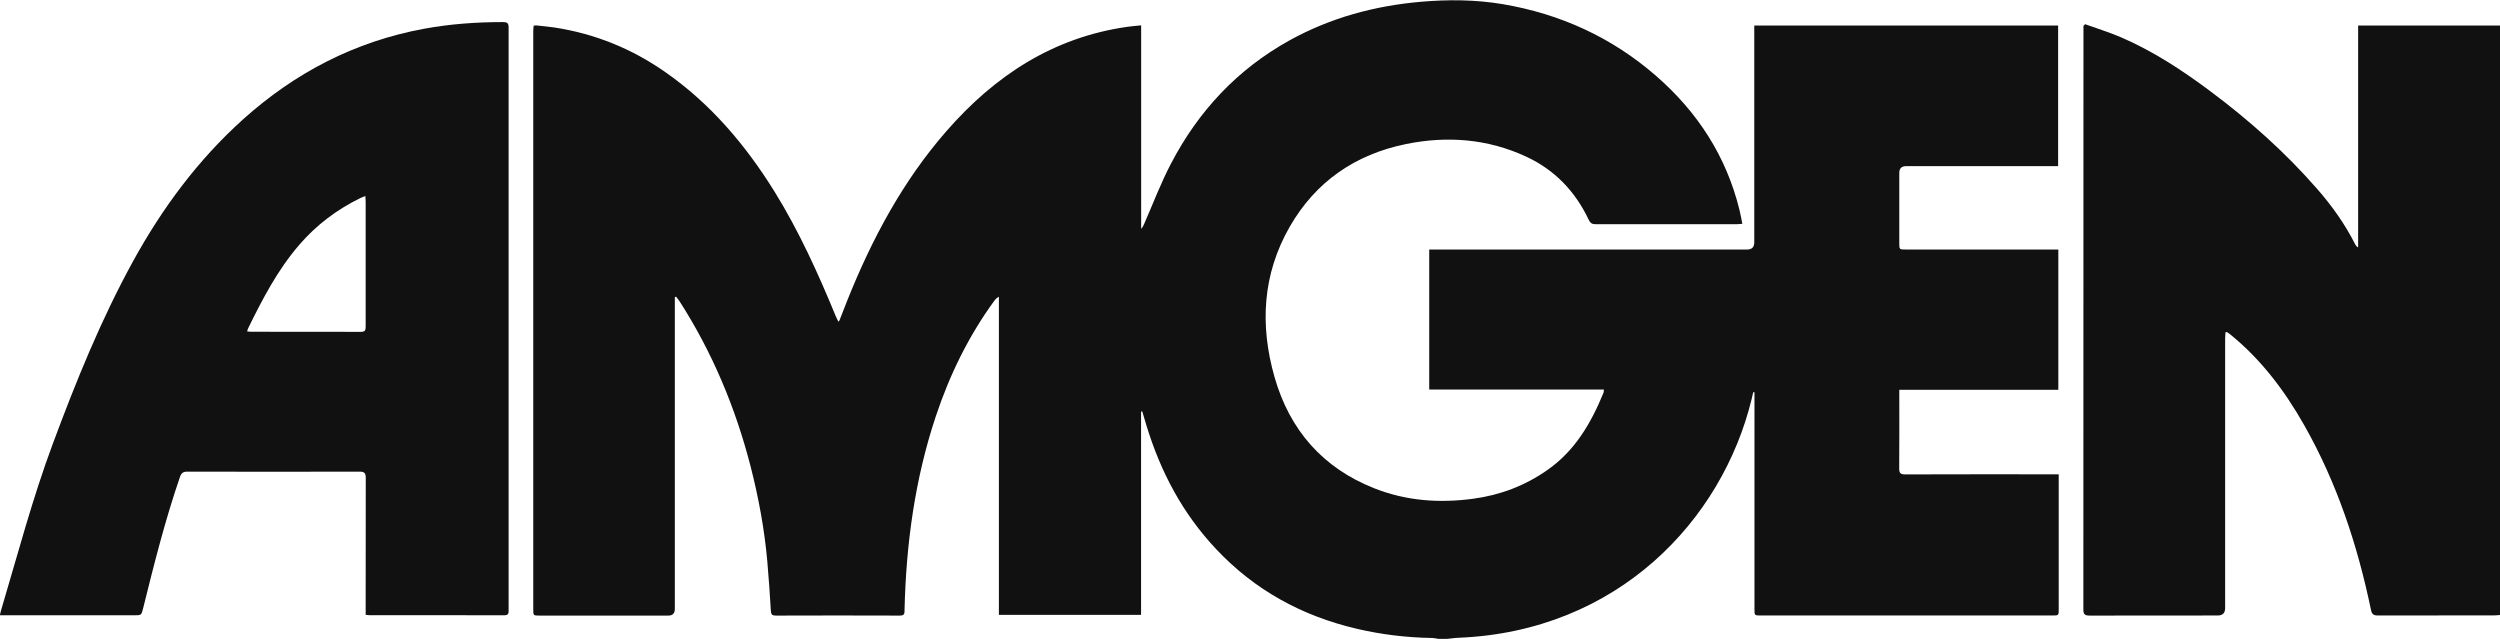
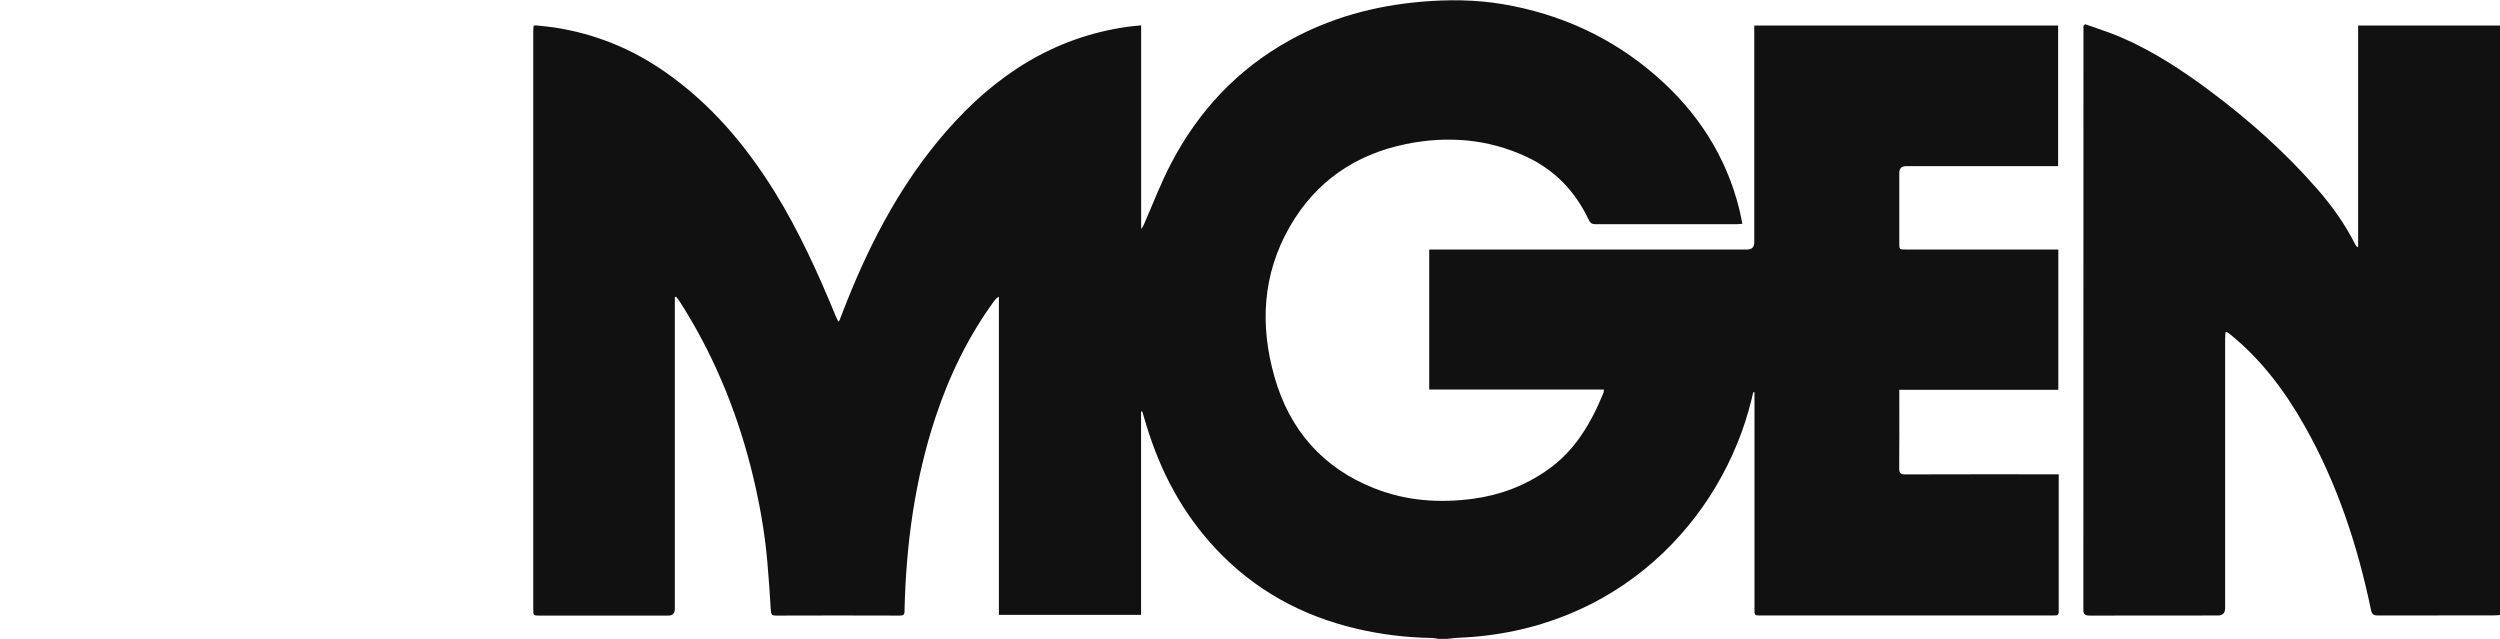
<svg xmlns="http://www.w3.org/2000/svg" id="Layer_2" viewBox="0 0 253.58 64.8">
  <defs>
    <style>      .cls-1 {        fill: #111;      }    </style>
  </defs>
  <g id="Layer_1-2" data-name="Layer_1">
    <g>
      <path class="cls-1" d="M146.79,64.8h-.89c-.23-.03-.45-.09-.68-.09-2.56-.04-5.1-.35-7.59-.93-5.56-1.3-10.37-3.92-14.29-8.1-3.38-3.59-5.62-7.82-7.05-12.51-.15-.48-.29-.96-.43-1.44-.04,0-.08.01-.12.02v20.62h-14.42V30.1c-.22.11-.35.25-.46.4-2.62,3.59-4.54,7.53-5.94,11.73-2.12,6.37-3.01,12.93-3.17,19.62,0,.34.02.59-.47.59-4.2-.02-8.39-.01-12.59,0-.36,0-.48-.11-.5-.47-.1-1.68-.21-3.35-.36-5.03-.29-3.25-.88-6.45-1.69-9.61-1.53-5.96-3.88-11.58-7.21-16.77-.11-.17-.24-.32-.36-.47-.04.02-.08.03-.12.05v.63c0,10.33,0,20.66,0,30.99q0,.68-.66.68c-4.35,0-8.69,0-13.04,0-.66,0-.66,0-.66-.64,0-19.54,0-39.08,0-58.62,0-.19.02-.38.04-.58.14-.01.22-.03.3-.02.61.07,1.21.12,1.82.21,4.1.63,7.84,2.15,11.23,4.52,4.6,3.21,8.14,7.39,11.08,12.12,2.49,4.02,4.43,8.31,6.23,12.68.07.17.16.33.25.52.07-.08.1-.11.11-.13.26-.67.52-1.35.79-2.02,2.49-6.22,5.61-12.08,10.05-17.17,4.9-5.62,10.82-9.52,18.36-10.59.44-.06.89-.1,1.4-.15v20.64c.16-.16.23-.34.31-.51.9-2.05,1.69-4.15,2.73-6.13,2.78-5.32,6.73-9.55,12.02-12.48,4.15-2.29,8.61-3.5,13.32-3.91,2.78-.24,5.54-.22,8.29.24,5.84.99,11.05,3.36,15.53,7.25,4.22,3.67,7.15,8.16,8.49,13.63.11.45.19.91.29,1.4-.25.02-.4.04-.54.04-4.79,0-9.58,0-14.37,0-.35,0-.52-.13-.67-.44-1.36-2.88-3.45-5.07-6.34-6.41-3.9-1.81-8.01-2.13-12.19-1.28-5.15,1.05-9.17,3.81-11.8,8.39-2.77,4.83-3.04,9.99-1.54,15.25,1.53,5.36,4.88,9.21,10.12,11.28,3.23,1.28,6.59,1.52,10.02,1.06,2.75-.37,5.26-1.32,7.53-2.91,2.81-1.96,4.44-4.77,5.7-7.85.03-.07.02-.16.04-.32h-17.72v-14.2c.27,0,.5,0,.73,0,10.51,0,21.01,0,31.52,0q.72,0,.72-.73c0-7.13,0-14.26,0-21.39v-.6h30.82v14.26h-.68c-4.91,0-9.81,0-14.72,0q-.71,0-.71.68c0,2.38,0,4.75,0,7.13,0,.64,0,.65.66.65,4.94,0,9.88,0,14.82,0,.21,0,.42,0,.65,0v14.23h-16.13v.62c0,2.44.01,4.88-.01,7.33,0,.5.12.63.63.63,4.97-.02,9.95-.01,14.92-.01h.63v.6c0,4.36,0,8.71,0,13.07,0,.65,0,.65-.64.65-9.86,0-19.73,0-29.59,0-.63,0-.63,0-.63-.66,0-7.13,0-14.26,0-21.39,0-.2,0-.39,0-.59-.04,0-.09,0-.13,0-.05.22-.1.44-.15.66-3,12.36-13.62,23.6-29.76,24.24-.38.01-.75.08-1.12.11Z" />
      <path class="cls-1" d="M211.48,2.45c1.22.44,2.46.82,3.65,1.33,3.23,1.39,6.16,3.31,8.97,5.4,3.99,2.97,7.68,6.25,10.95,10,1.5,1.72,2.82,3.57,3.85,5.62.06.11.13.21.29.3V2.59h14.39v59.79c-.17.01-.36.04-.55.04-3.95,0-7.9,0-11.84.01-.46,0-.61-.15-.7-.58-1.36-6.55-3.44-12.84-6.75-18.69-1.98-3.5-4.37-6.68-7.52-9.24-.1-.08-.21-.16-.32-.23-.02-.01-.06,0-.16,0-.01.21-.04.44-.04.66,0,9.11,0,18.22,0,27.33q0,.75-.75.75c-4.33,0-8.66,0-12.98.01-.48,0-.65-.1-.65-.62.01-19.55.01-39.11.01-58.66v-.53c.05-.05.1-.1.15-.16Z" />
-       <path class="cls-1" d="M37.09,62.38c0-.23,0-.43,0-.62,0-4.42,0-8.85.01-13.27,0-.5-.13-.65-.63-.65-5.82.02-11.63.01-17.45,0-.43,0-.62.12-.77.55-1.5,4.36-2.62,8.83-3.73,13.3-.18.72-.18.72-.9.72-4.31,0-8.62,0-12.94,0-.21,0-.42,0-.69,0,.04-.2.06-.32.1-.44,1.69-5.68,3.2-11.41,5.27-16.97,2.35-6.32,4.88-12.57,8.13-18.49,2.96-5.39,6.58-10.28,11.17-14.41,5.27-4.73,11.34-7.89,18.34-9.18,2.65-.49,5.33-.68,8.02-.68.42,0,.57.1.57.55-.01,19.69,0,39.37,0,59.06,0,.32.02.56-.45.56-4.56-.02-9.12,0-13.68-.01-.1,0-.2-.02-.38-.04ZM25.05,33.61c.16.02.29.04.41.04,3.72,0,7.43,0,11.15.01.42,0,.48-.17.48-.53,0-4.22,0-8.45,0-12.67,0-.17-.02-.34-.03-.58-.22.09-.37.14-.51.21-2.39,1.17-4.47,2.74-6.2,4.75-2.2,2.55-3.73,5.5-5.2,8.5-.03.07-.05.15-.08.26Z" />
    </g>
  </g>
</svg>